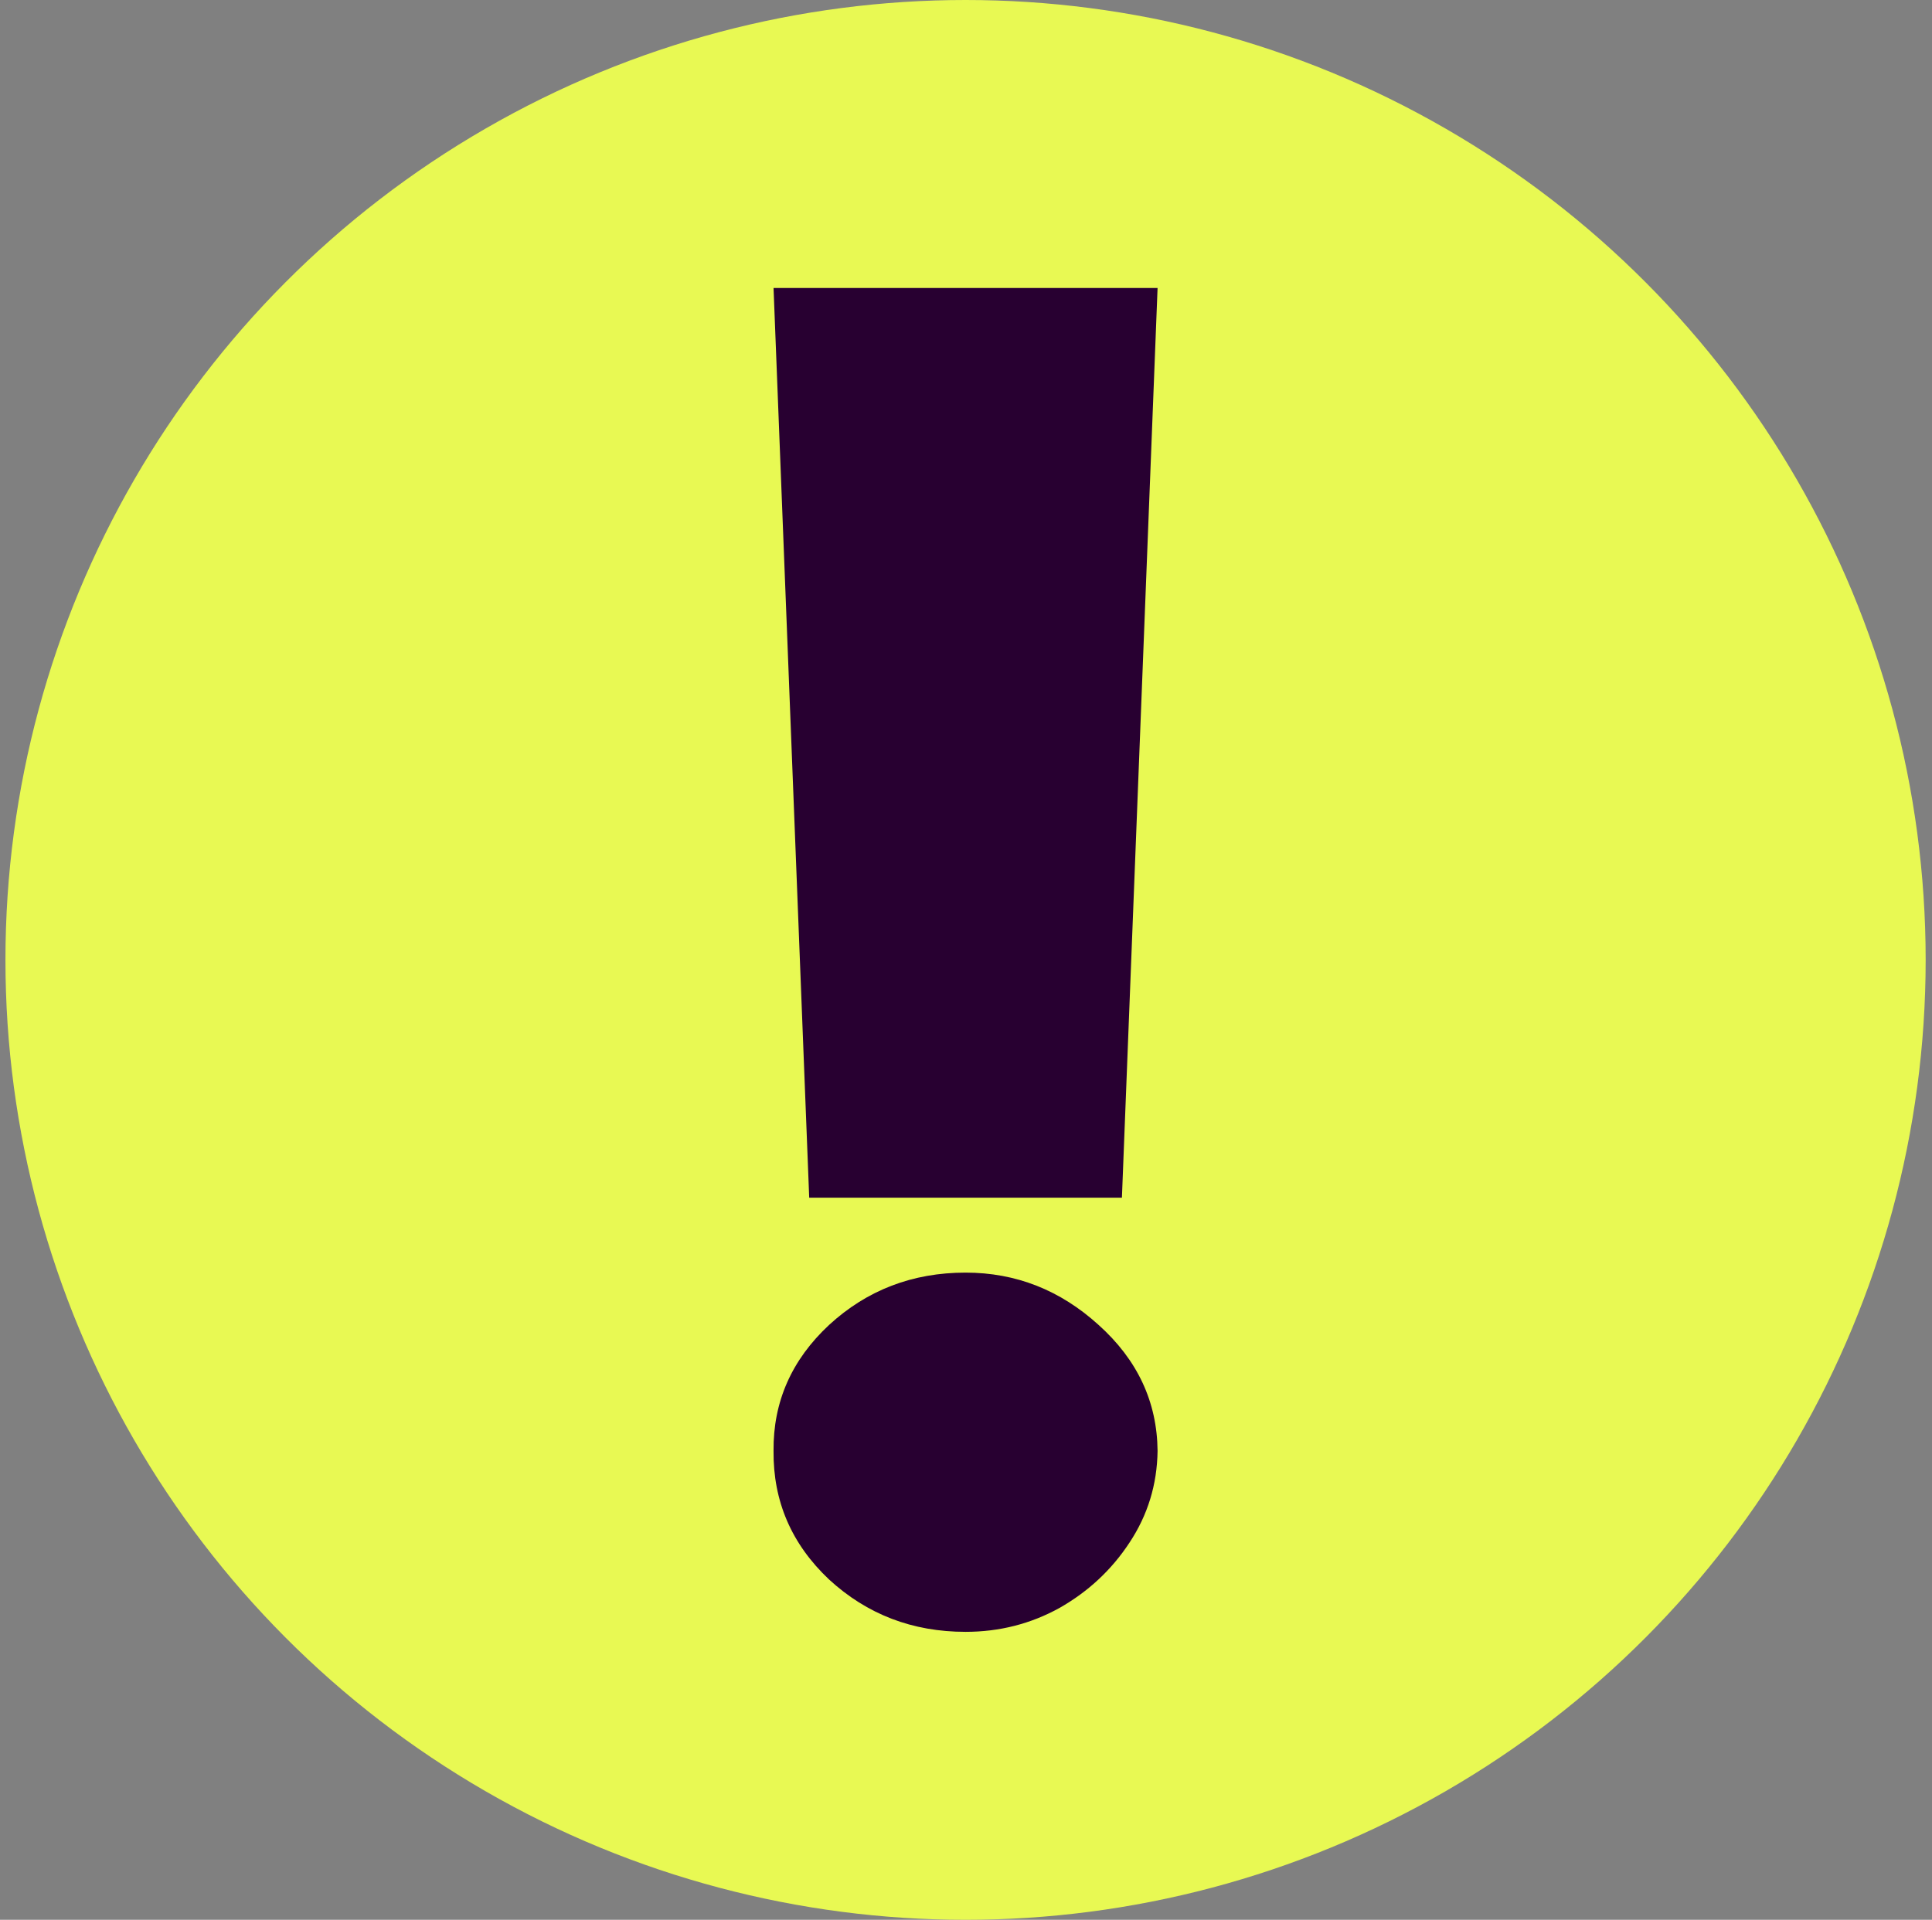
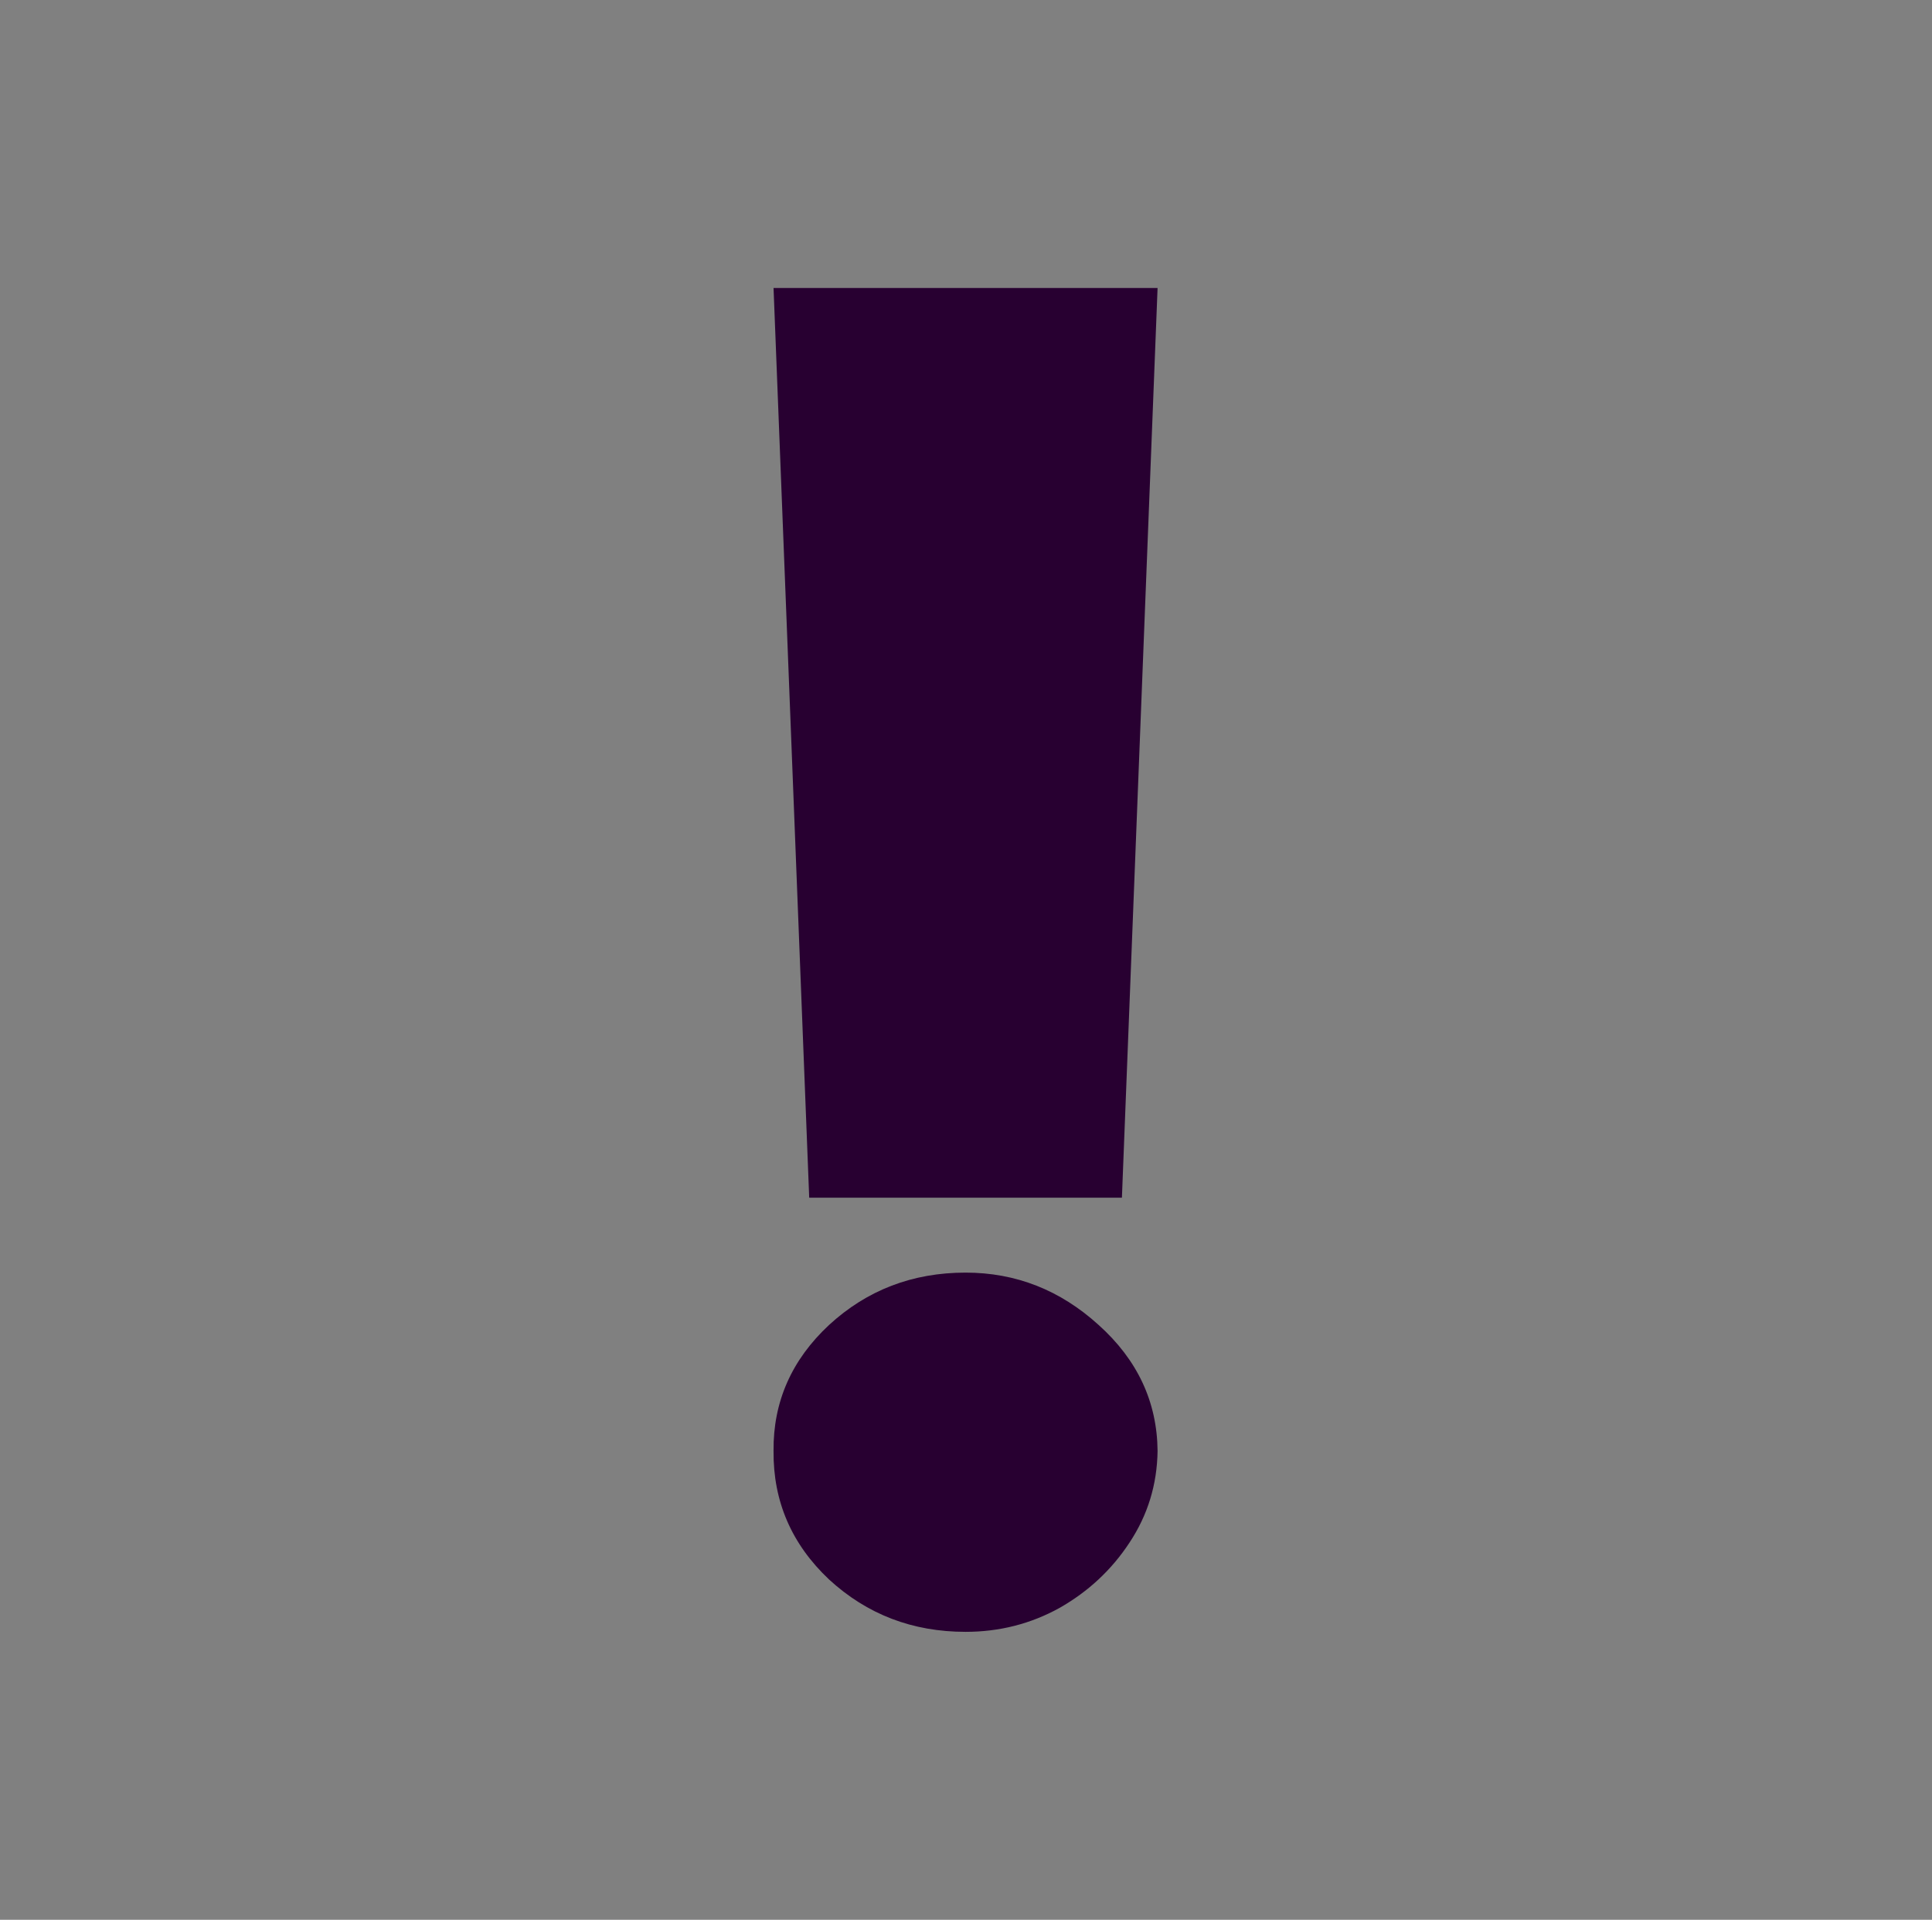
<svg xmlns="http://www.w3.org/2000/svg" width="164" height="163" viewBox="0 0 164 163" fill="none">
  <rect x="0" y="0" width="164" height="163" fill="#808080" stroke="none" />
-   <circle cx="81.962" cy="81.5" r="81.5" fill="#E8F953" />
  <path d="M98.262 24.45L95.235 101.687H68.69L65.663 24.45H98.262ZM81.963 138.55C77.461 138.55 73.599 137.069 70.378 134.107C67.196 131.108 65.624 127.469 65.663 123.19C65.624 119.021 67.196 115.456 70.378 112.493C73.599 109.531 77.461 108.05 81.963 108.05C86.231 108.05 89.996 109.531 93.256 112.493C96.555 115.456 98.223 119.021 98.262 123.19C98.223 126.043 97.428 128.639 95.875 130.98C94.362 133.284 92.383 135.131 89.938 136.52C87.493 137.873 84.834 138.55 81.963 138.55Z" fill="#280031" />
</svg>